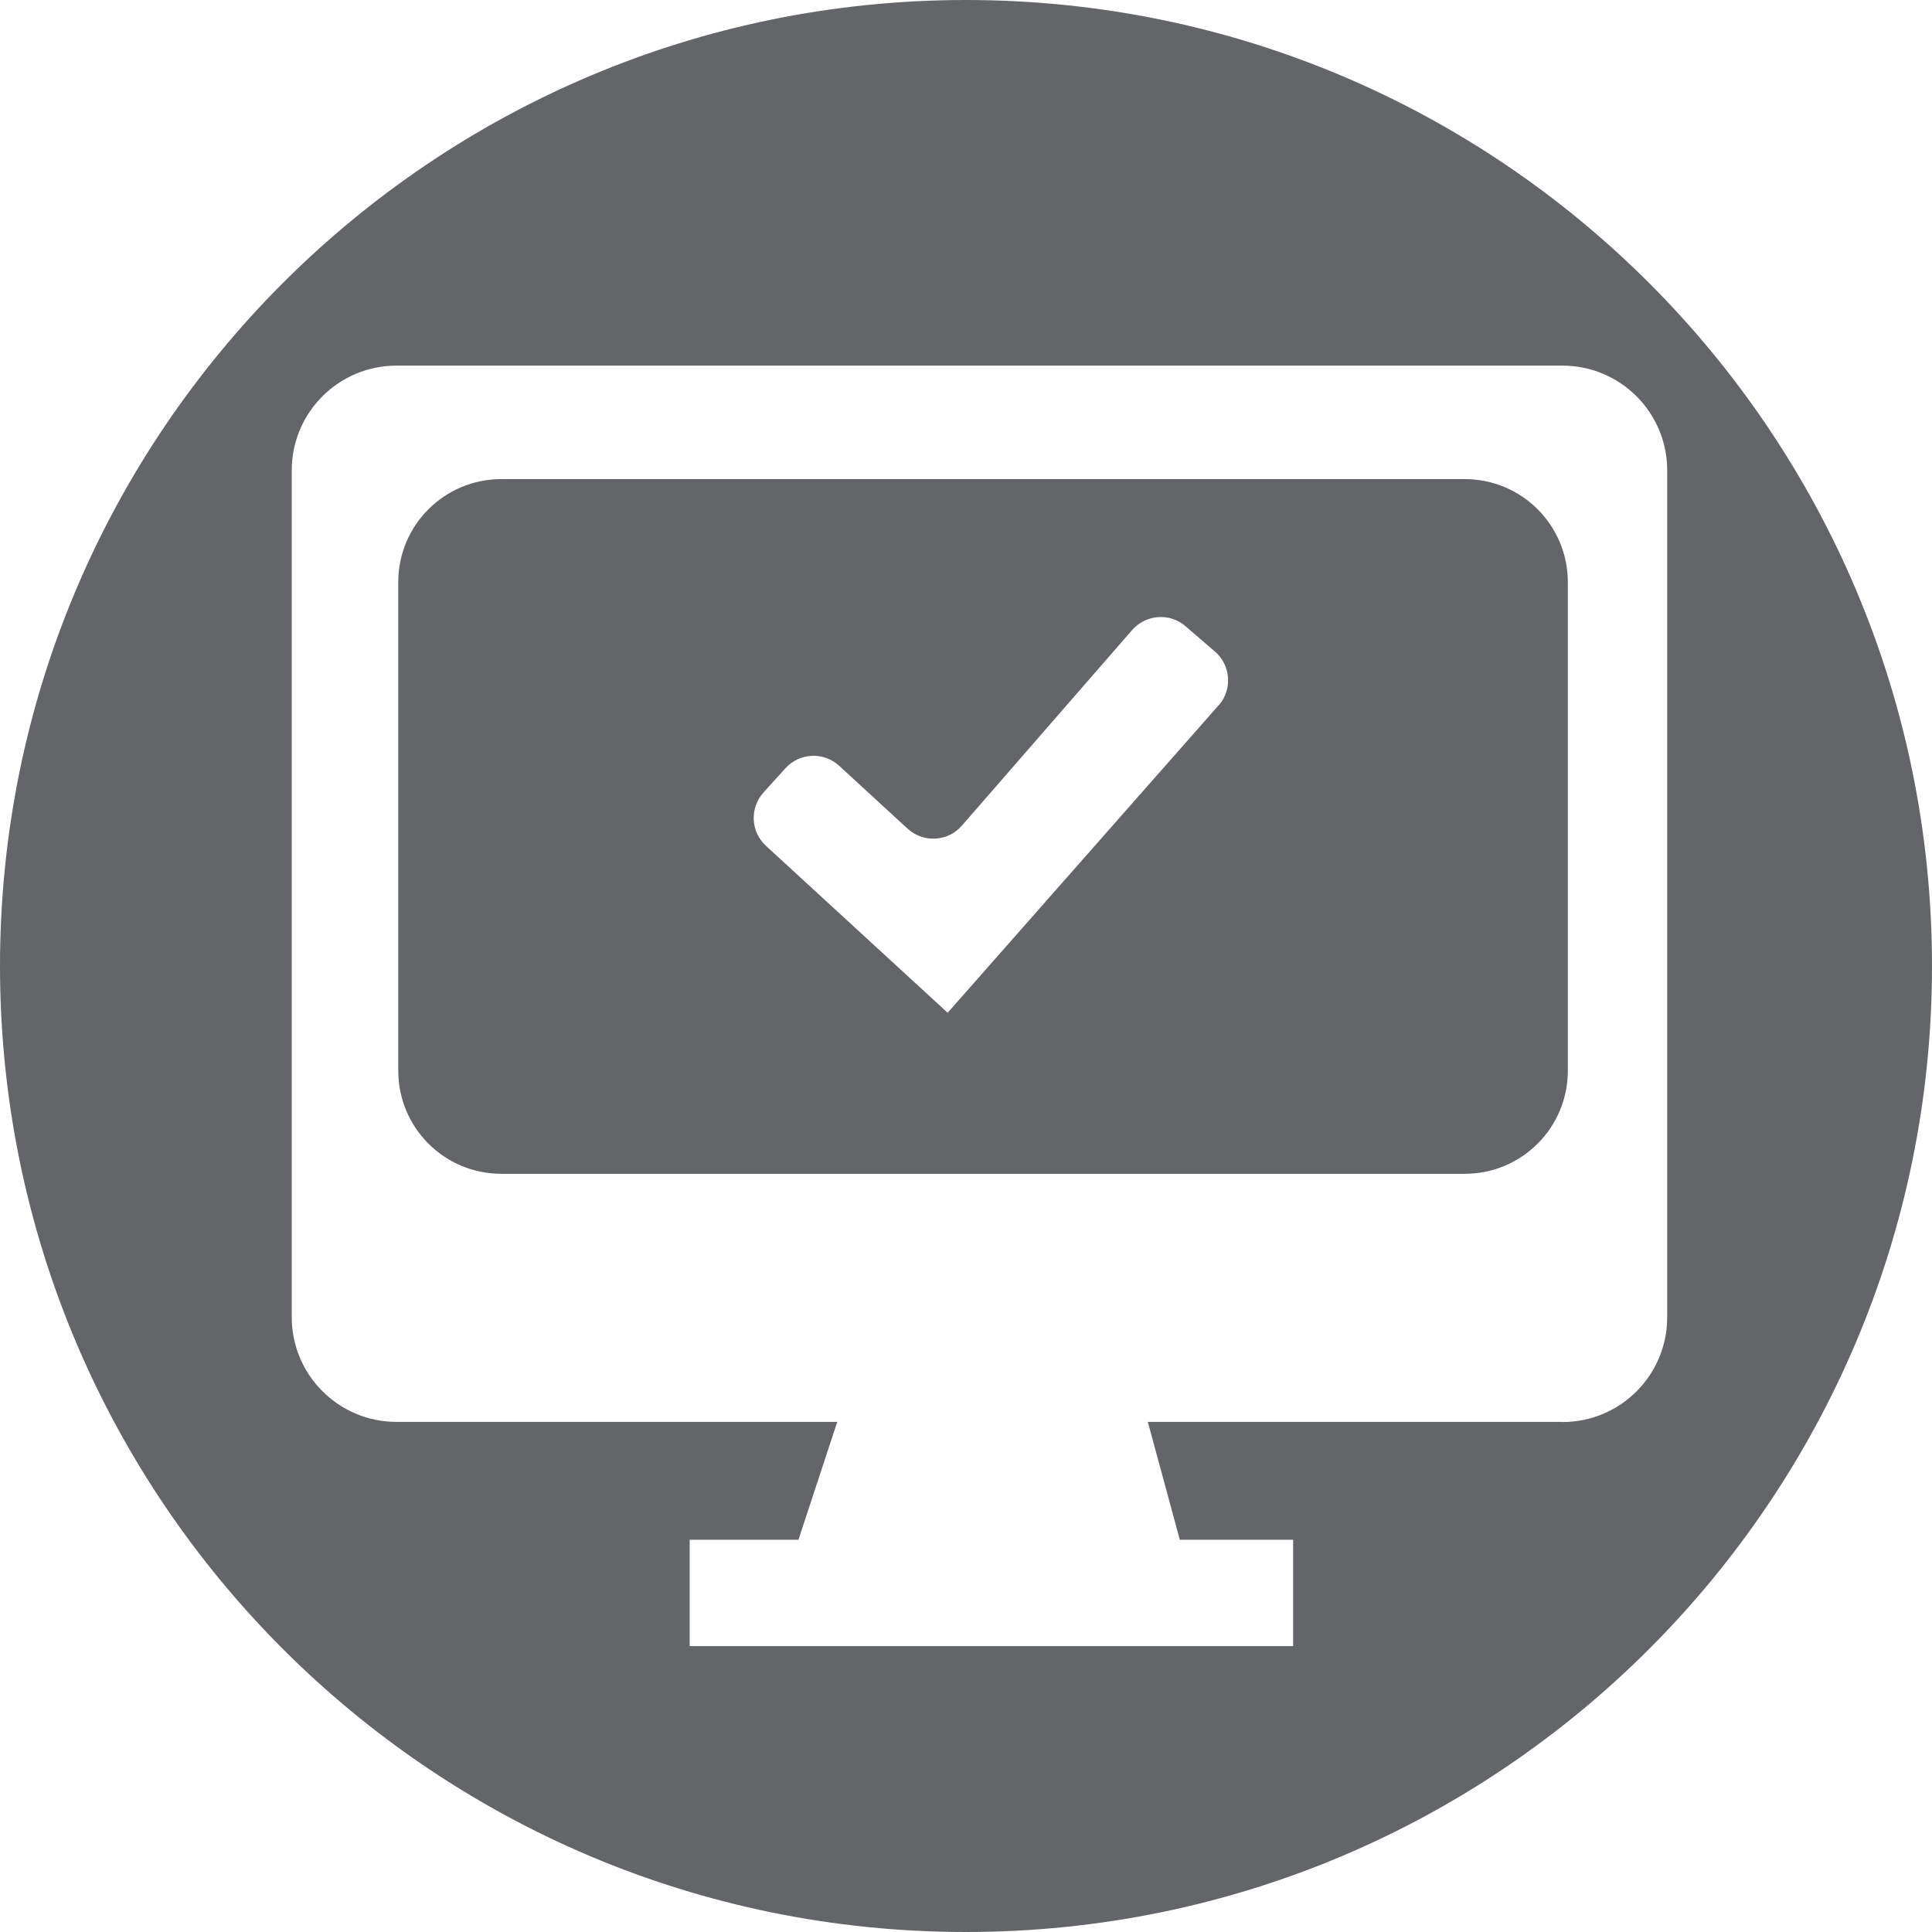
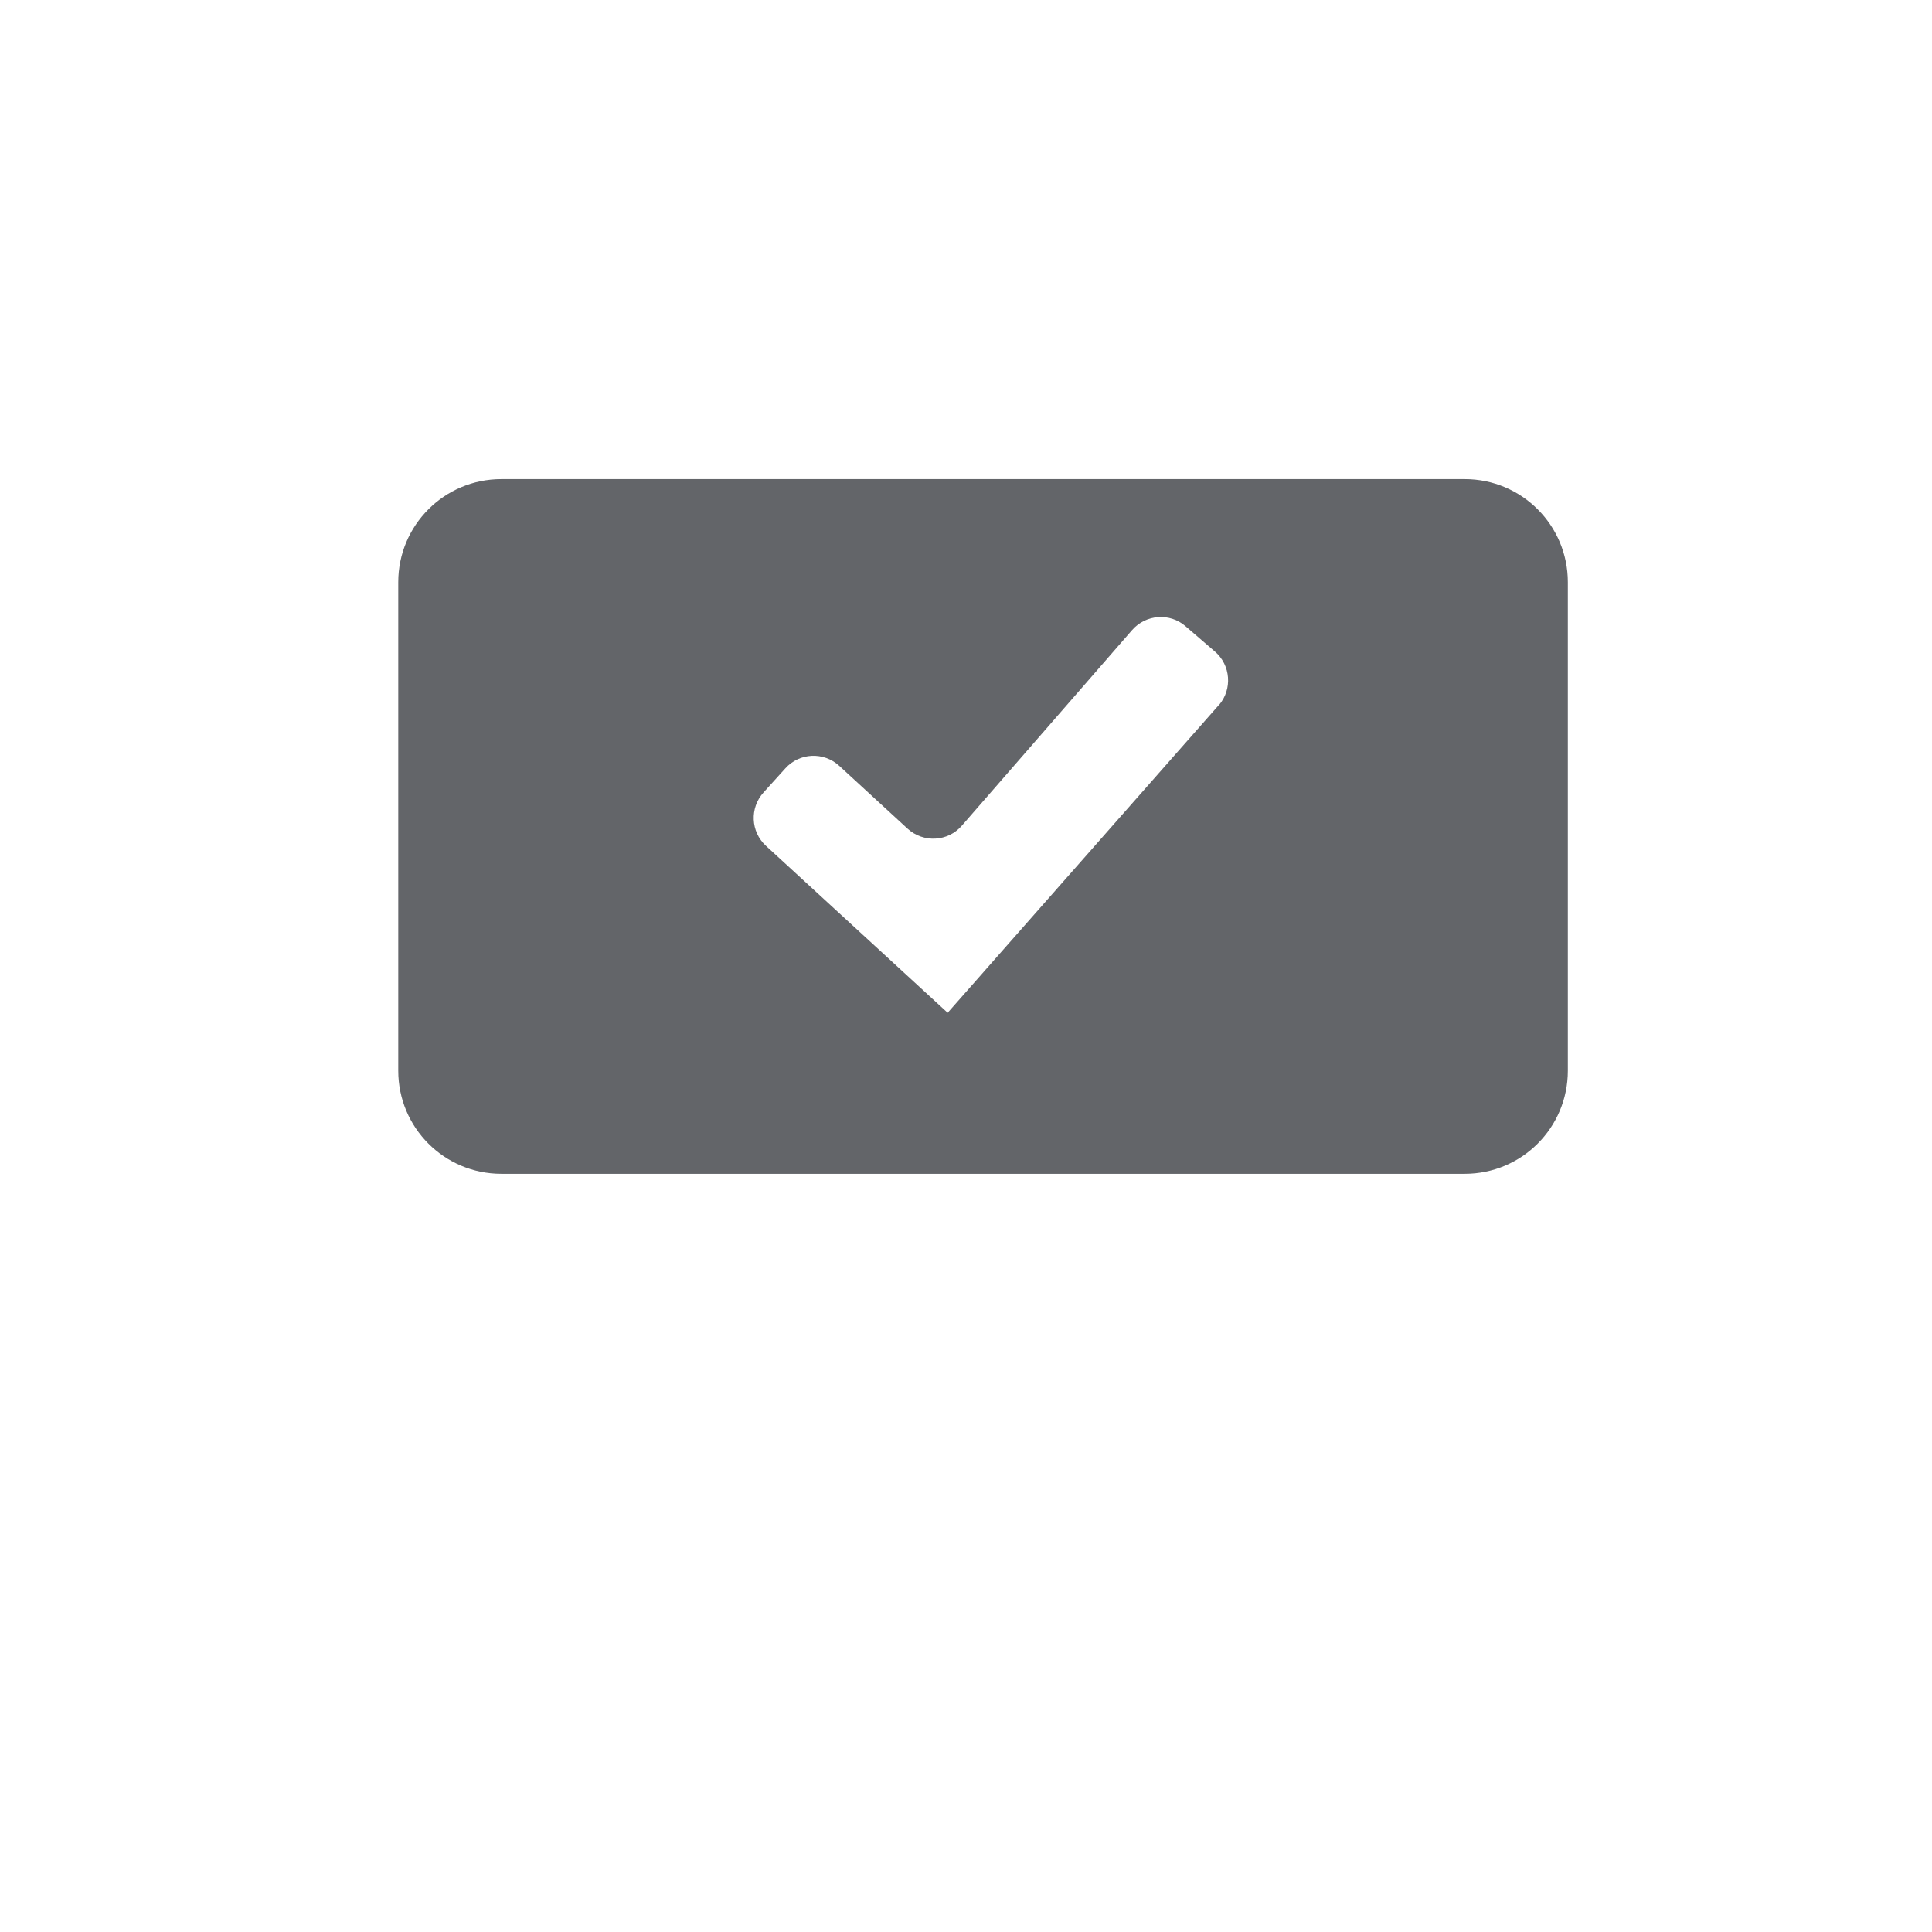
<svg xmlns="http://www.w3.org/2000/svg" id="Layer_1" data-name="Layer 1" viewBox="0 0 119 119">
  <defs>
    <style> .cls-1 { fill: #636569; } </style>
  </defs>
  <path class="cls-1" d="m90.23,29.51H30.88c-3.51,0-6.35,2.84-6.35,6.35v30.09c0,3.51,2.84,6.35,6.35,6.35h59.34c3.51,0,6.35-2.84,6.35-6.35v-30.09c0-3.51-2.84-6.35-6.35-6.35Zm-15.16,13.92l-16.7,18.95-11.19-10.28c-.95-.87-1.01-2.34-.15-3.29l1.34-1.48c.87-.97,2.36-1.04,3.32-.16l4.21,3.87c.97.89,2.49.81,3.35-.19l10.48-12.04c.85-.97,2.32-1.08,3.29-.24l1.81,1.56c.98.84,1.09,2.32.25,3.3Z" />
-   <path class="cls-1" d="m59.5,0C26.64,0,0,26.64,0,59.5s26.64,59.5,59.5,59.5,59.5-26.64,59.5-59.5S92.36,0,59.5,0Zm36.74,87.58h-25.54l1.97,7.26h6.98v6.55h-37.17v-6.55h6.7l2.39-7.26h-27.15c-3.56,0-6.45-2.89-6.45-6.45V28.97c0-3.56,2.89-6.45,6.45-6.45h71.82c3.56,0,6.45,2.89,6.45,6.45v52.17c0,3.56-2.89,6.45-6.45,6.45Z" />
</svg>